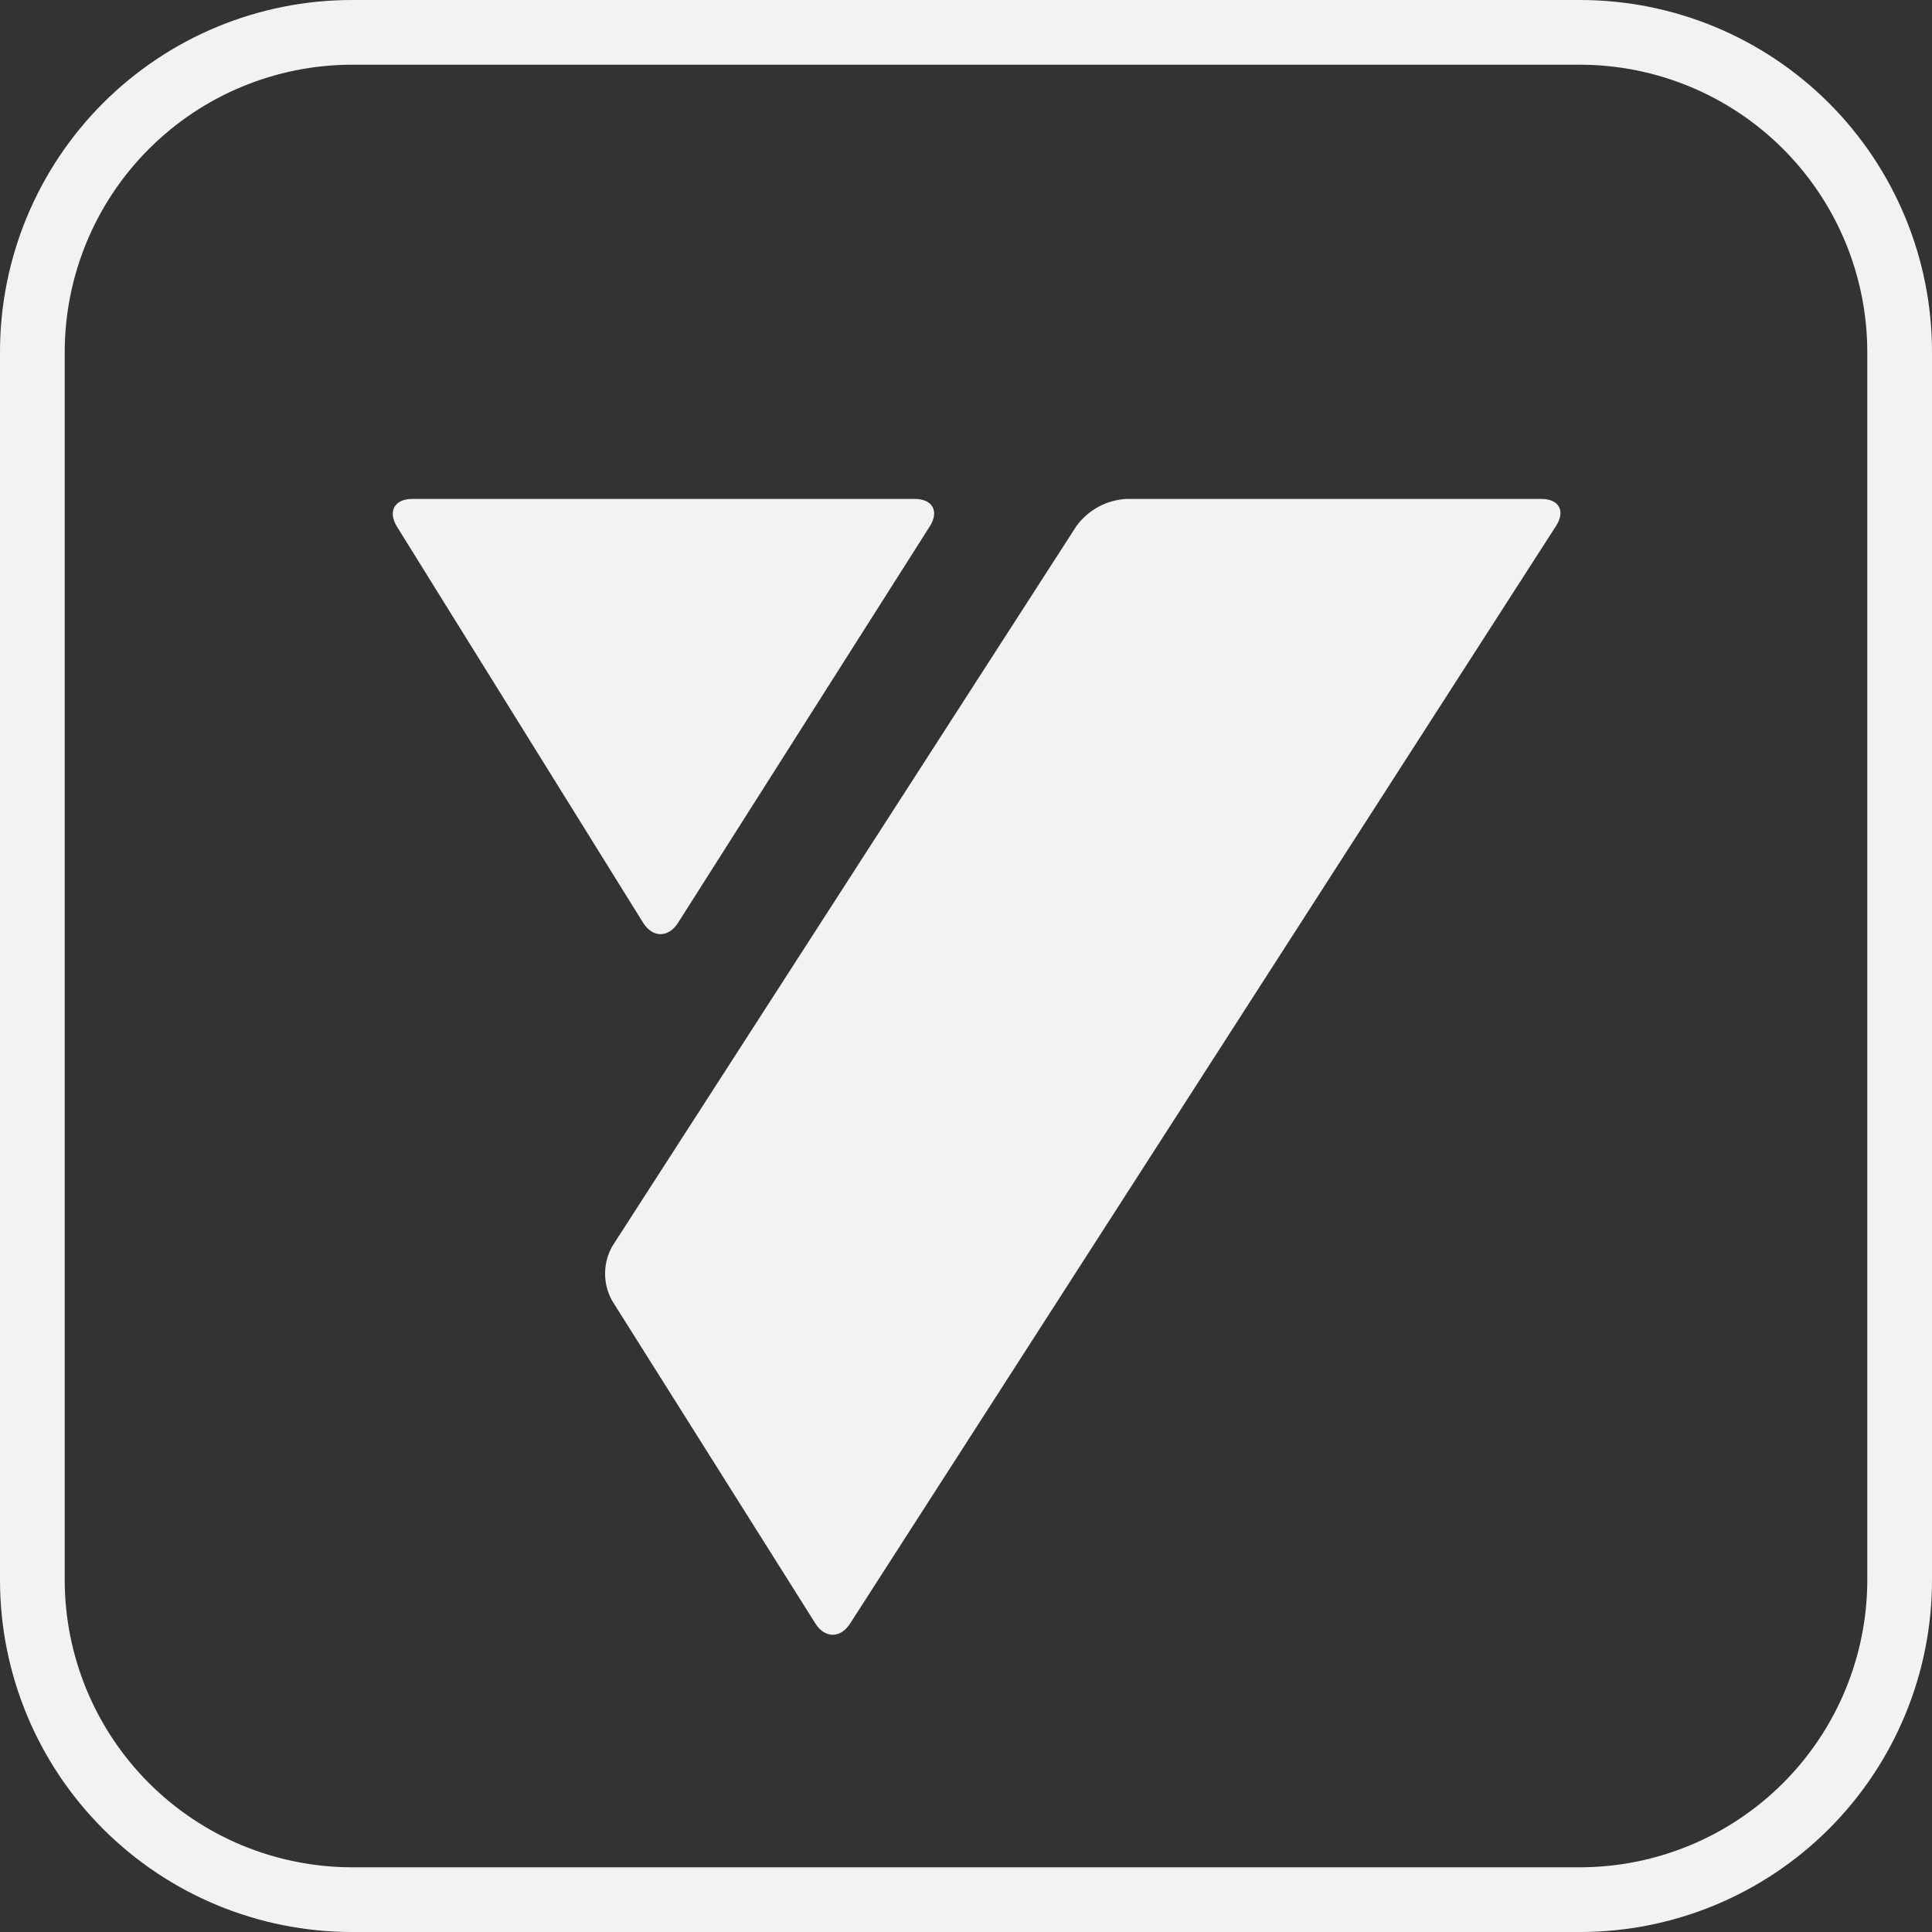
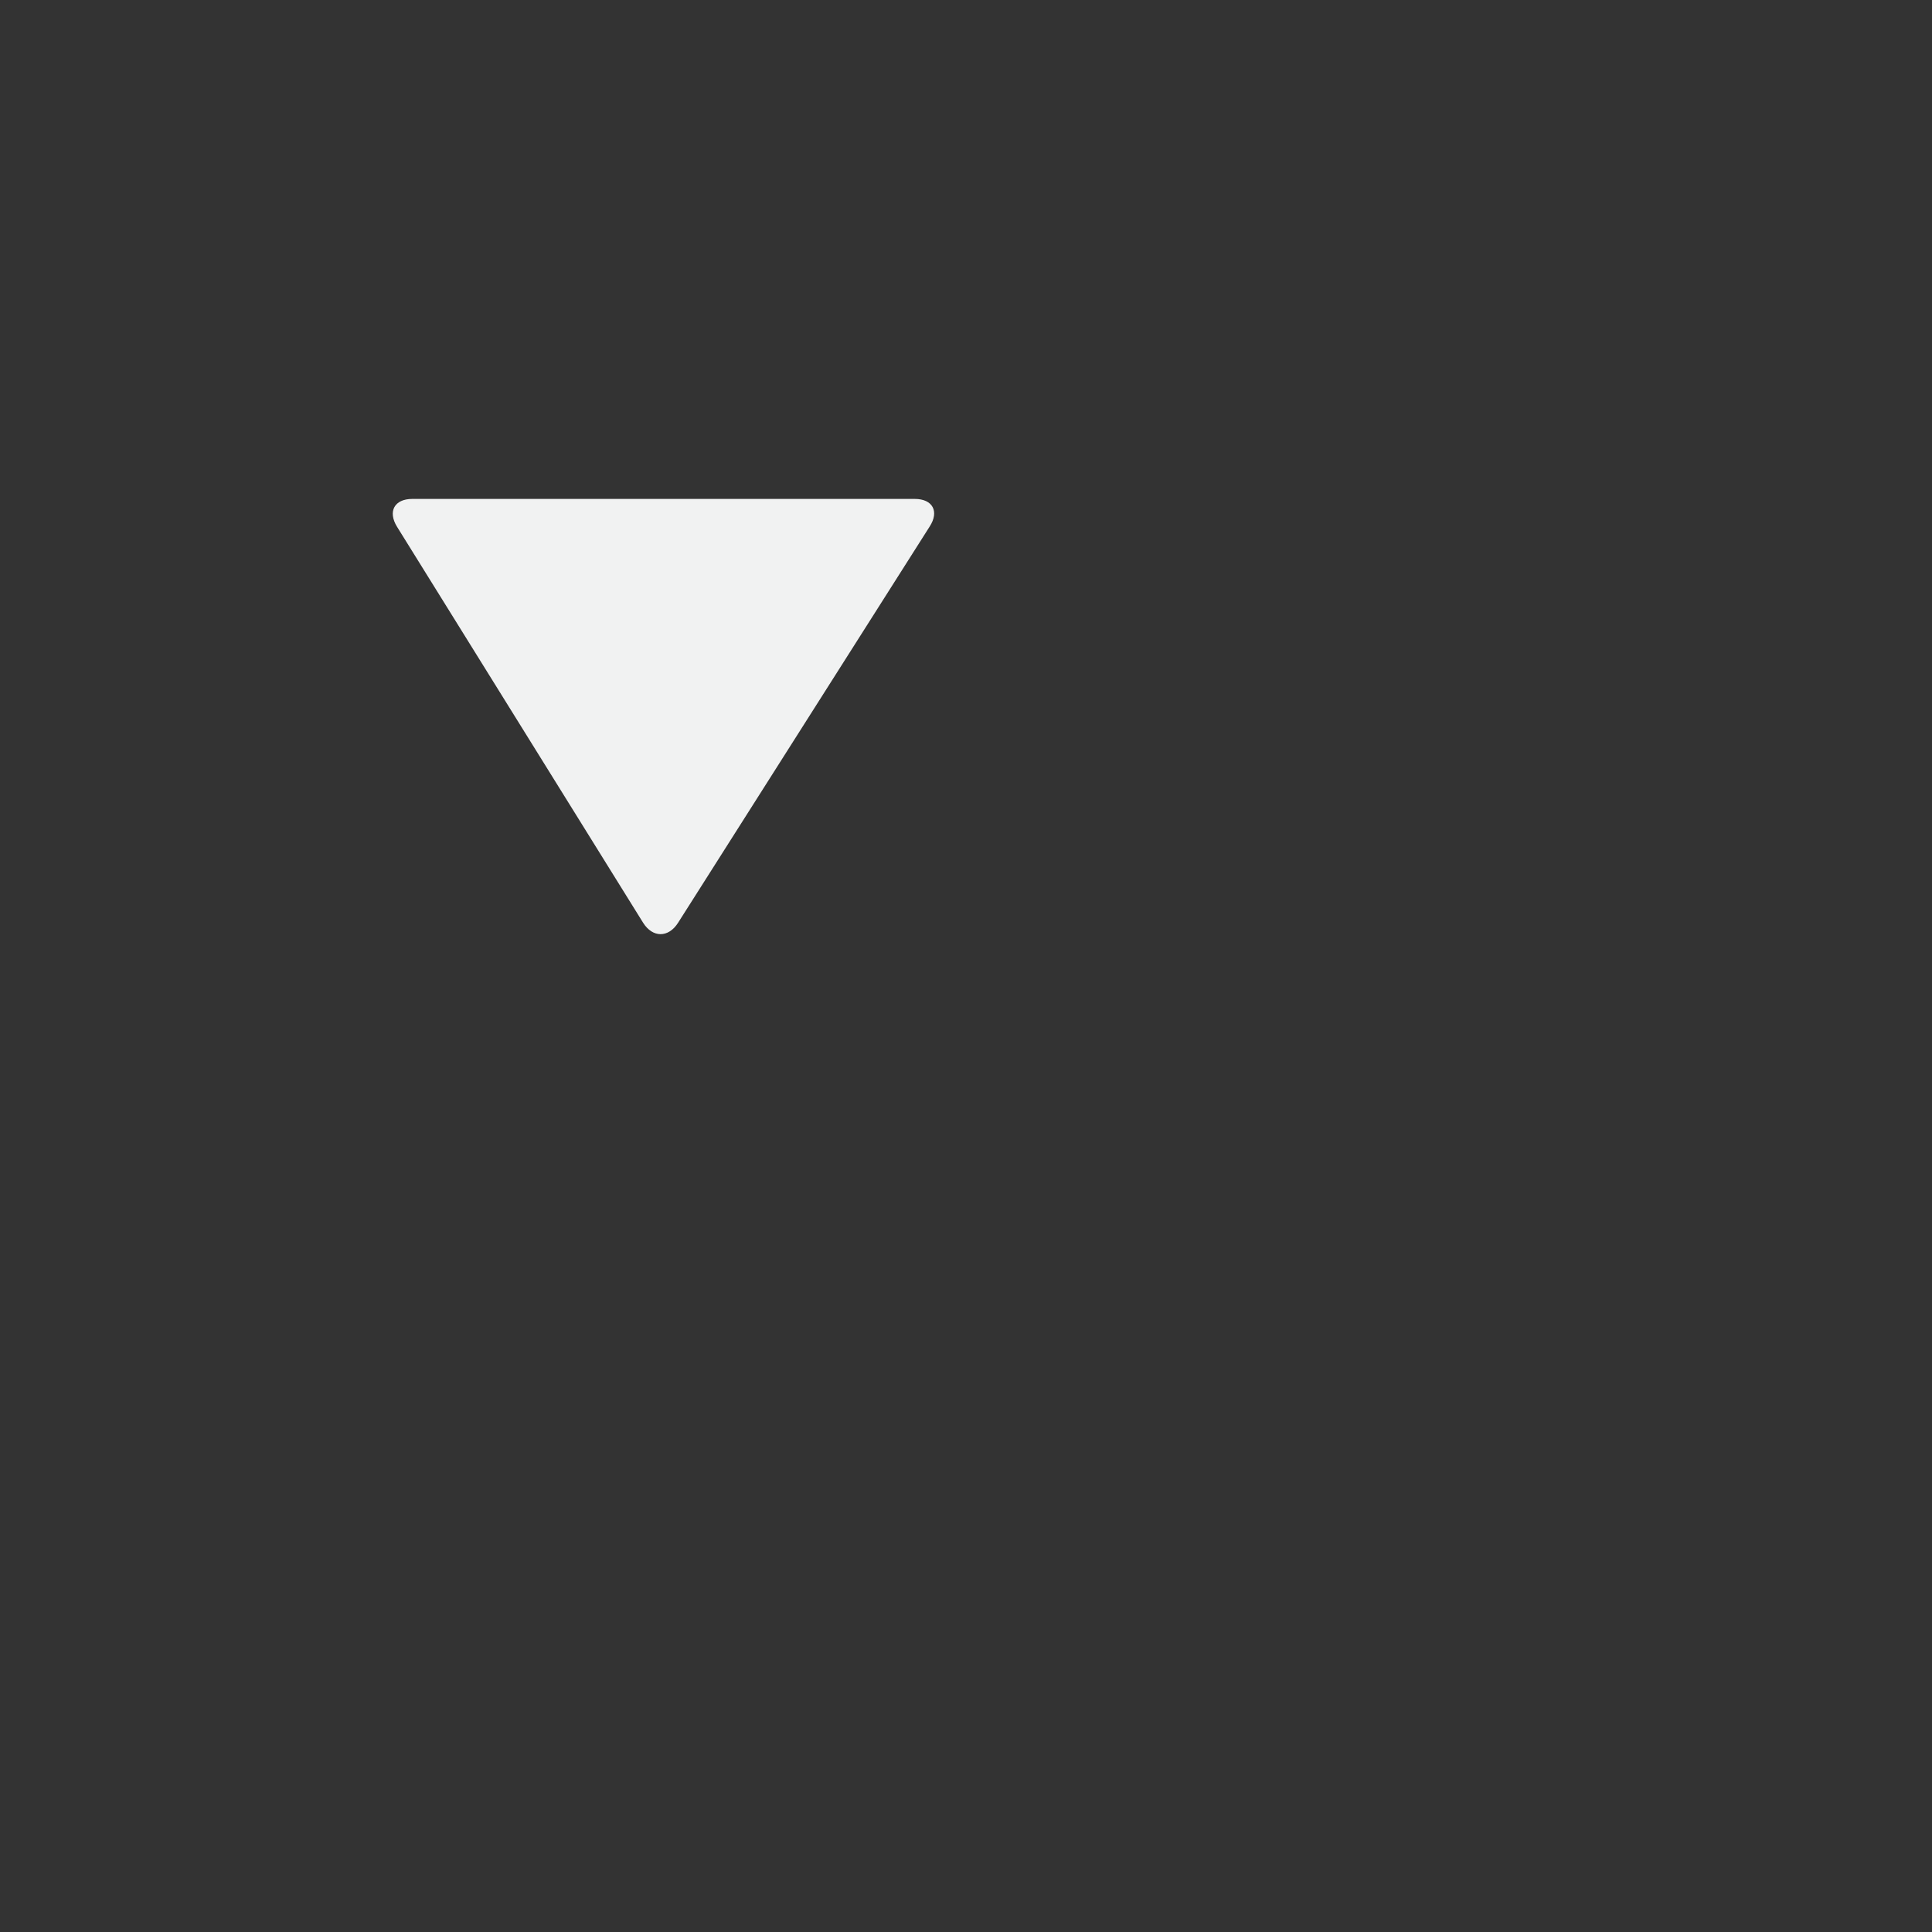
<svg xmlns="http://www.w3.org/2000/svg" width="182" height="182" viewBox="0 0 182 182" fill="none">
  <rect x="0" y="0" width="182" height="182" fill="#333333" stroke="none" />
-   <path d="M148.847 6.096C156.021 6.104 162.898 8.957 167.97 14.03C173.043 19.102 175.896 25.979 175.904 33.153V148.847C175.896 156.021 173.043 162.898 167.97 167.97C162.898 173.043 156.021 175.896 148.847 175.904H33.153C25.979 175.896 19.102 173.043 14.03 167.97C8.957 162.898 6.104 156.021 6.096 148.847V33.153C6.104 25.979 8.957 19.102 14.03 14.03C19.102 8.957 25.979 6.104 33.153 6.096H148.847ZM148.847 0H33.153C24.36 0 15.928 3.493 9.71 9.71C3.493 15.928 0 24.36 0 33.153V148.847C0 157.64 3.493 166.072 9.71 172.29C15.928 178.507 24.36 182 33.153 182H148.847C157.64 182 166.072 178.507 172.29 172.29C178.507 166.072 182 157.64 182 148.847V33.153C182 24.36 178.507 15.928 172.29 9.71C166.072 3.493 157.64 0 148.847 0Z" fill="#F1F2F2" />
-   <path d="M146.583 49.545C147.491 48.135 146.867 47 145.192 47H106.104C105.183 47.051 104.284 47.305 103.472 47.745C102.66 48.185 101.956 48.8 101.409 49.545L57.691 117.381C57.244 118.163 57.006 119.048 57 119.95C56.995 120.852 57.222 121.74 57.661 122.527L76.809 152.933C77.702 154.353 79.18 154.358 80.088 152.933L146.583 49.545Z" fill="#F1F2F2" />
  <path d="M86.175 47C87.862 47 88.496 48.178 87.581 49.596L63.879 86.924C62.969 88.361 61.481 88.356 60.582 86.924L37.407 49.632C36.507 48.184 37.151 47 38.838 47H86.175Z" fill="#F1F2F2" />
</svg>